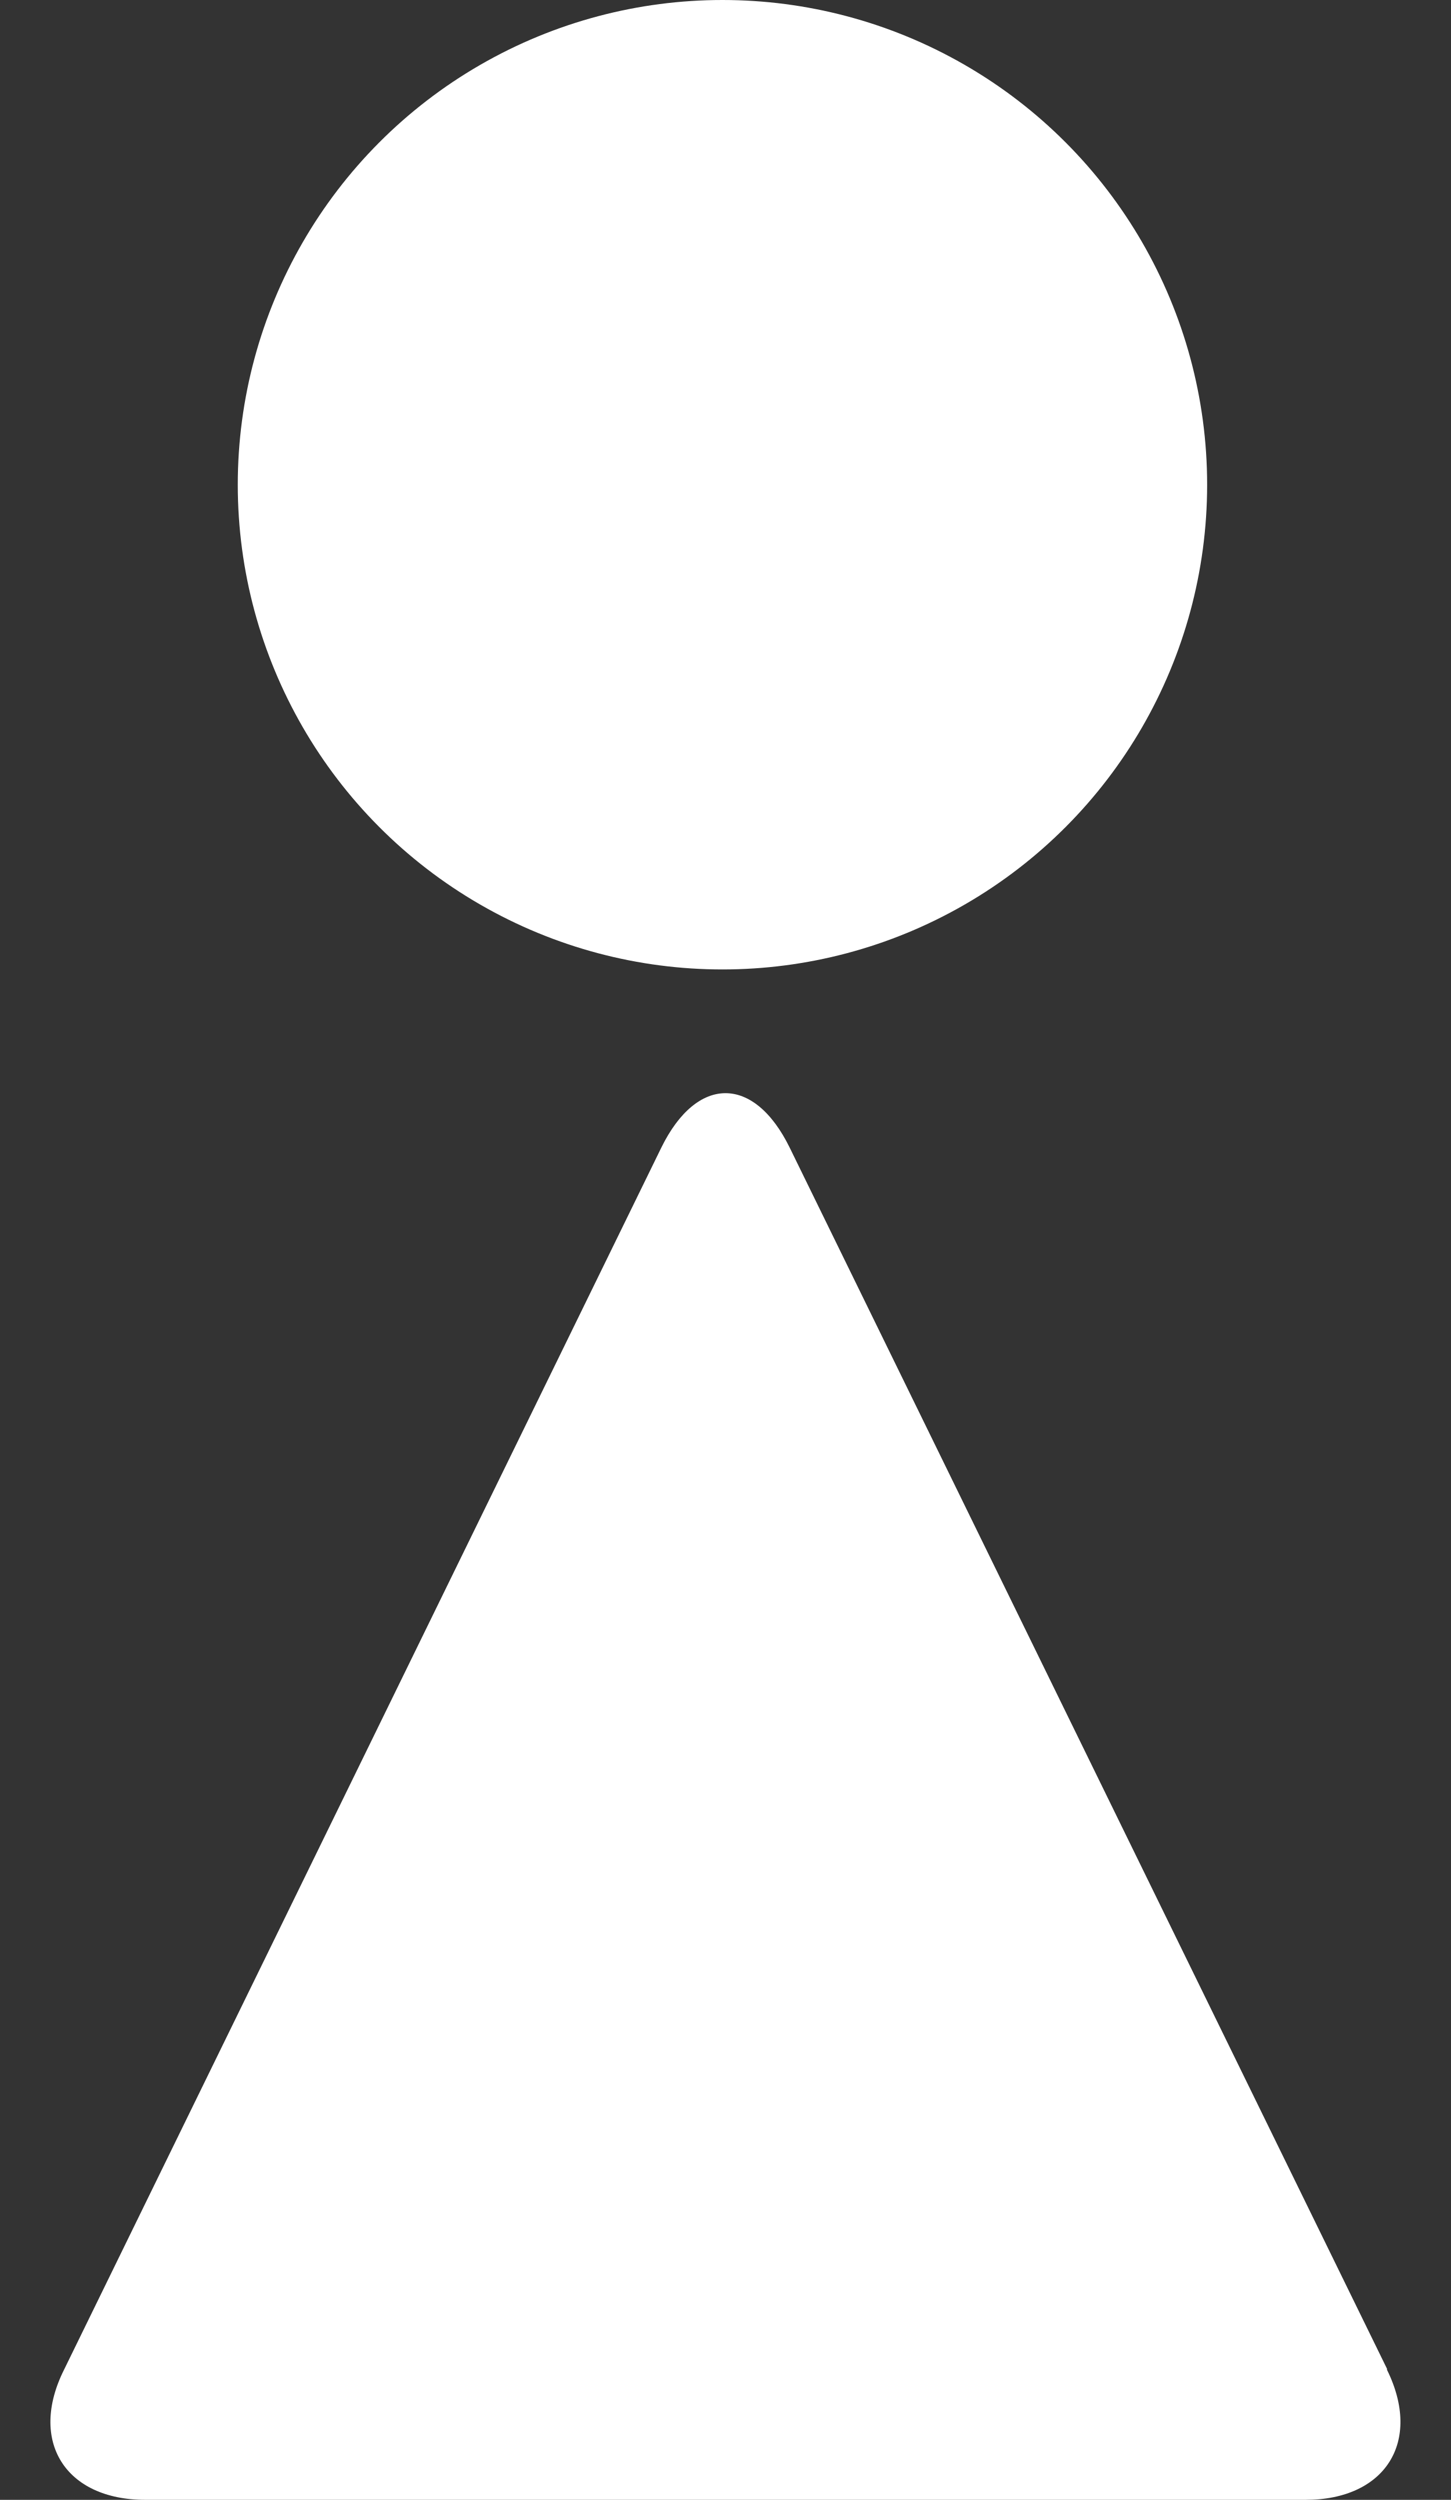
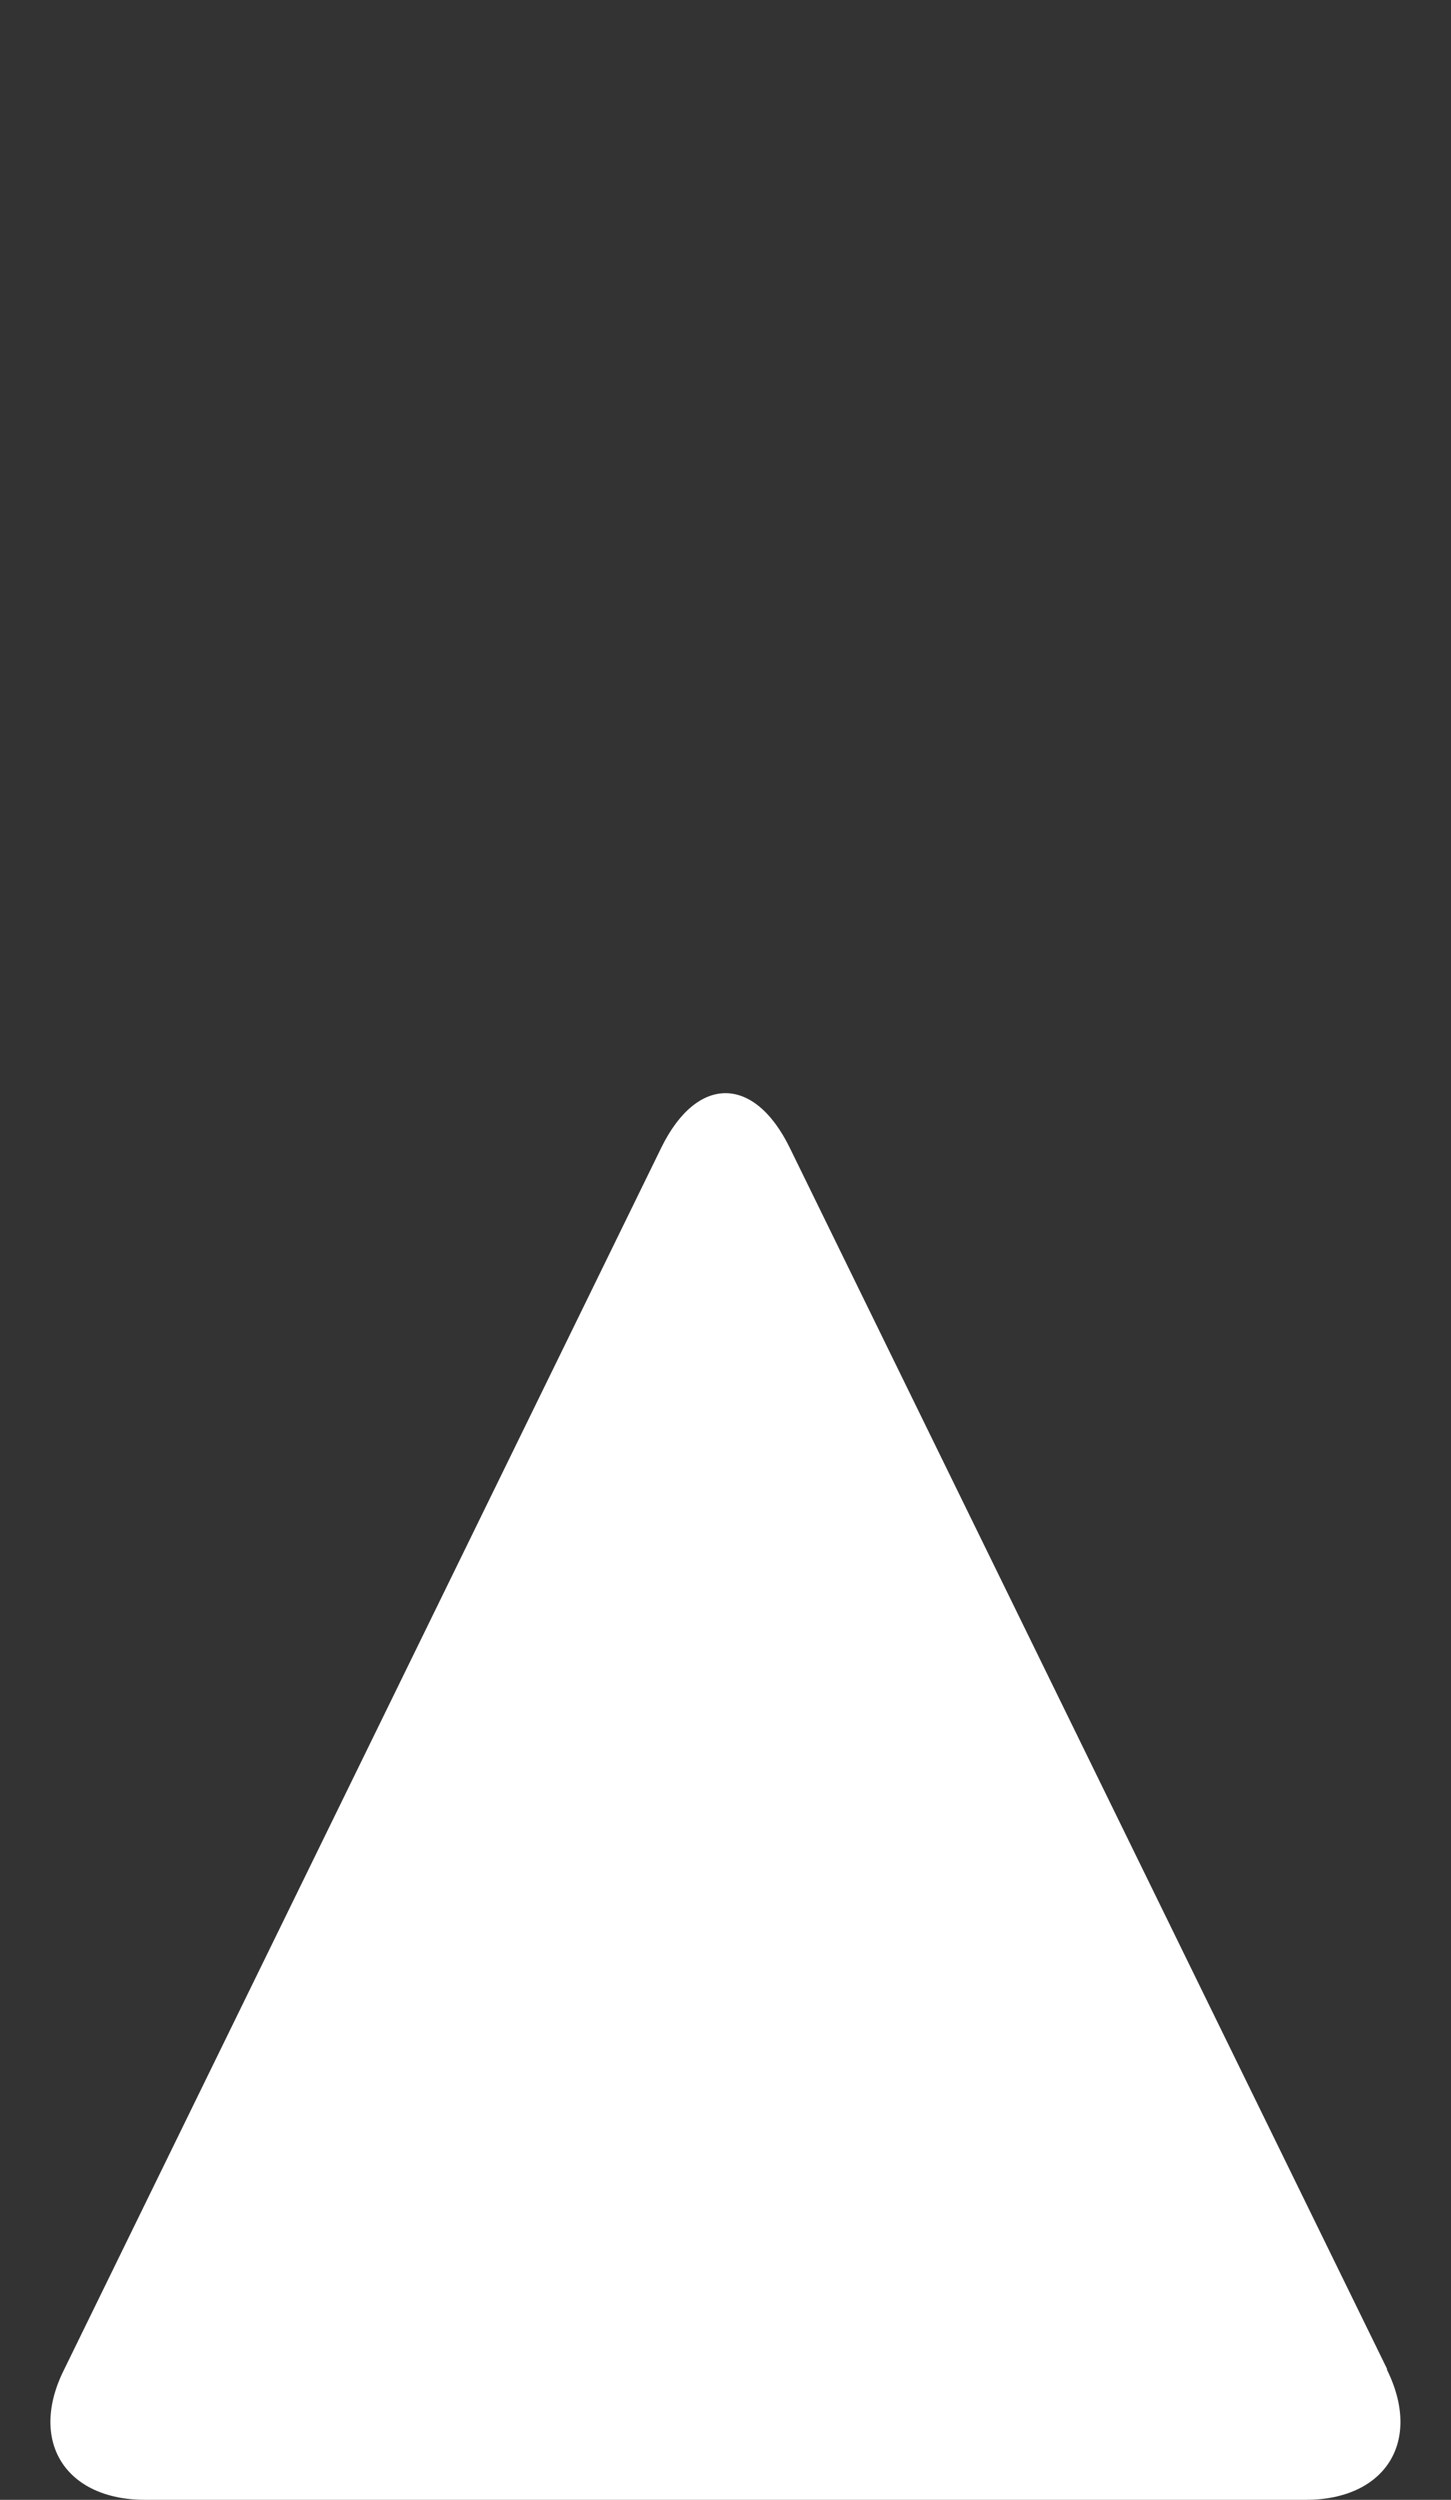
<svg xmlns="http://www.w3.org/2000/svg" id="_レイヤー_2" viewBox="0 0 14.28 24.6">
  <rect x="0" y="0" width="14.28" height="24.6" fill="#333333" stroke="none" />
  <defs>
    <style>.cls-1{fill:#fff;}</style>
  </defs>
  <g id="_レイヤー_2-2">
    <g>
-       <circle class="cls-1" cx="7.11" cy="4.77" r="4.77" />
-       <path class="cls-1" d="M13.65,23.32c.35,.71-.02,1.28-.8,1.28H1.43c-.79,0-1.15-.58-.8-1.28L6.51,11.29c.35-.71,.91-.71,1.26,0l5.88,12.02Z" />
+       <path class="cls-1" d="M13.65,23.32c.35,.71-.02,1.28-.8,1.28H1.43c-.79,0-1.15-.58-.8-1.28L6.51,11.29c.35-.71,.91-.71,1.26,0l5.88,12.02" />
    </g>
  </g>
</svg>